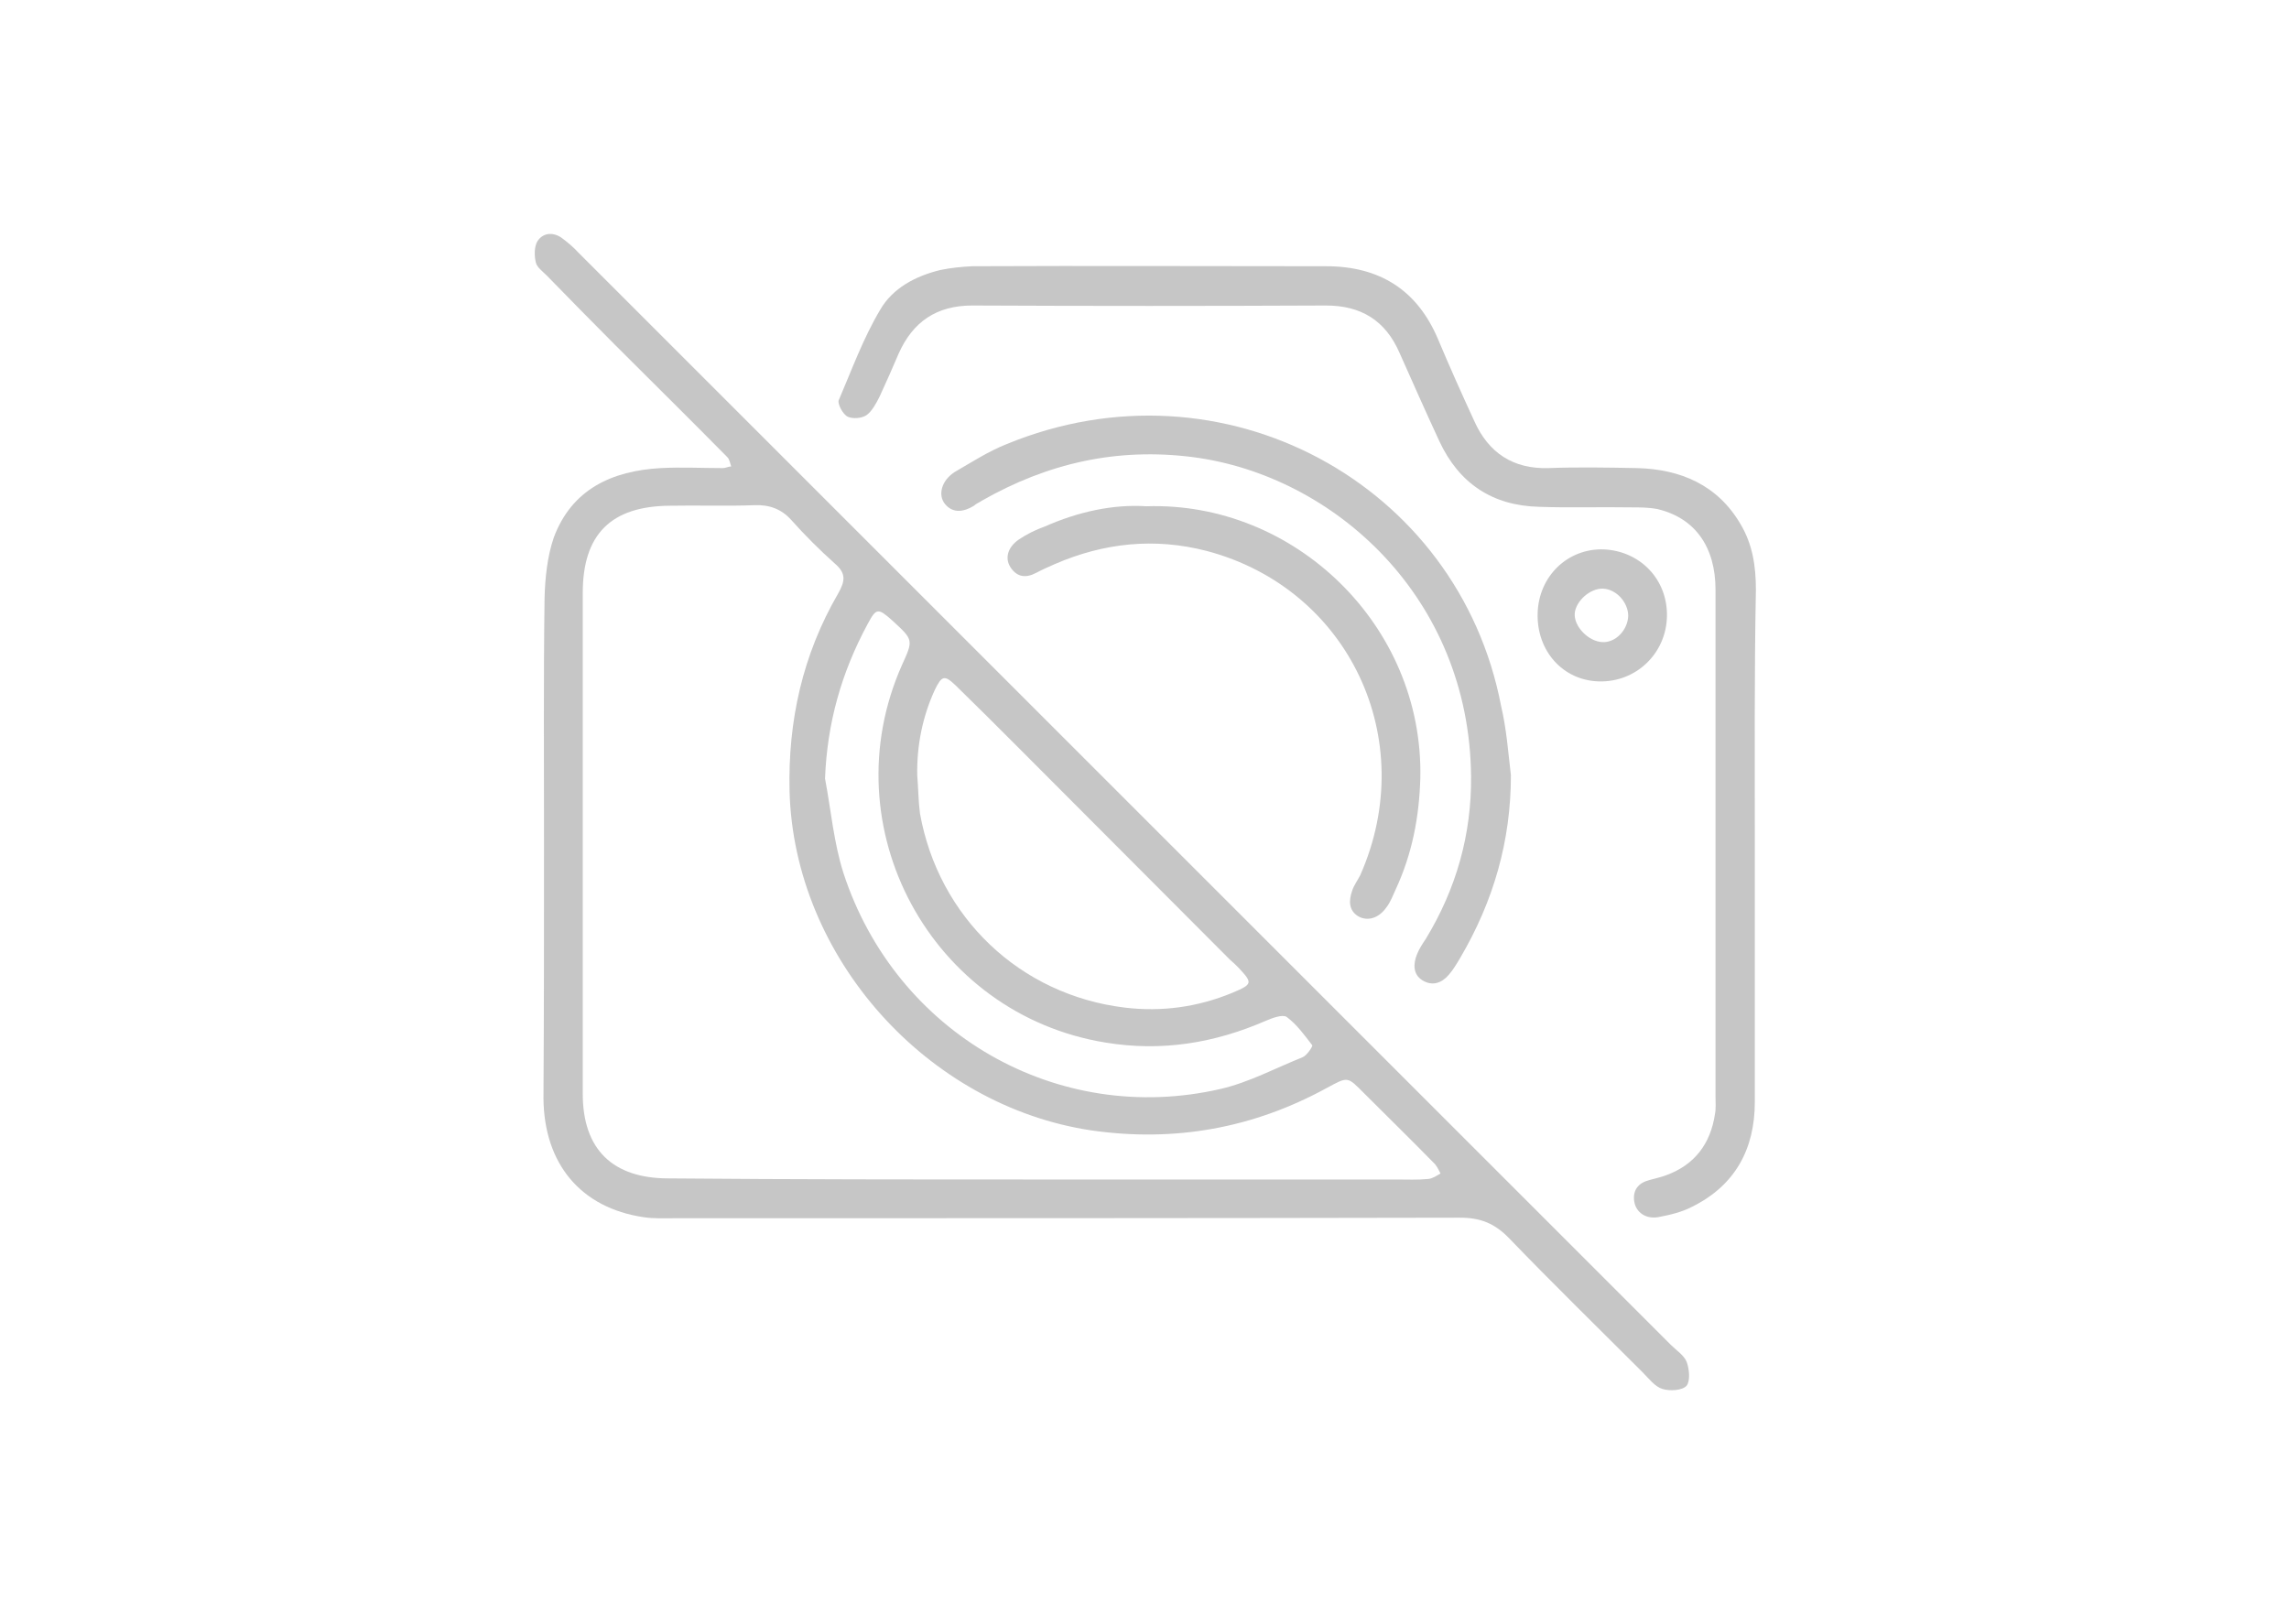
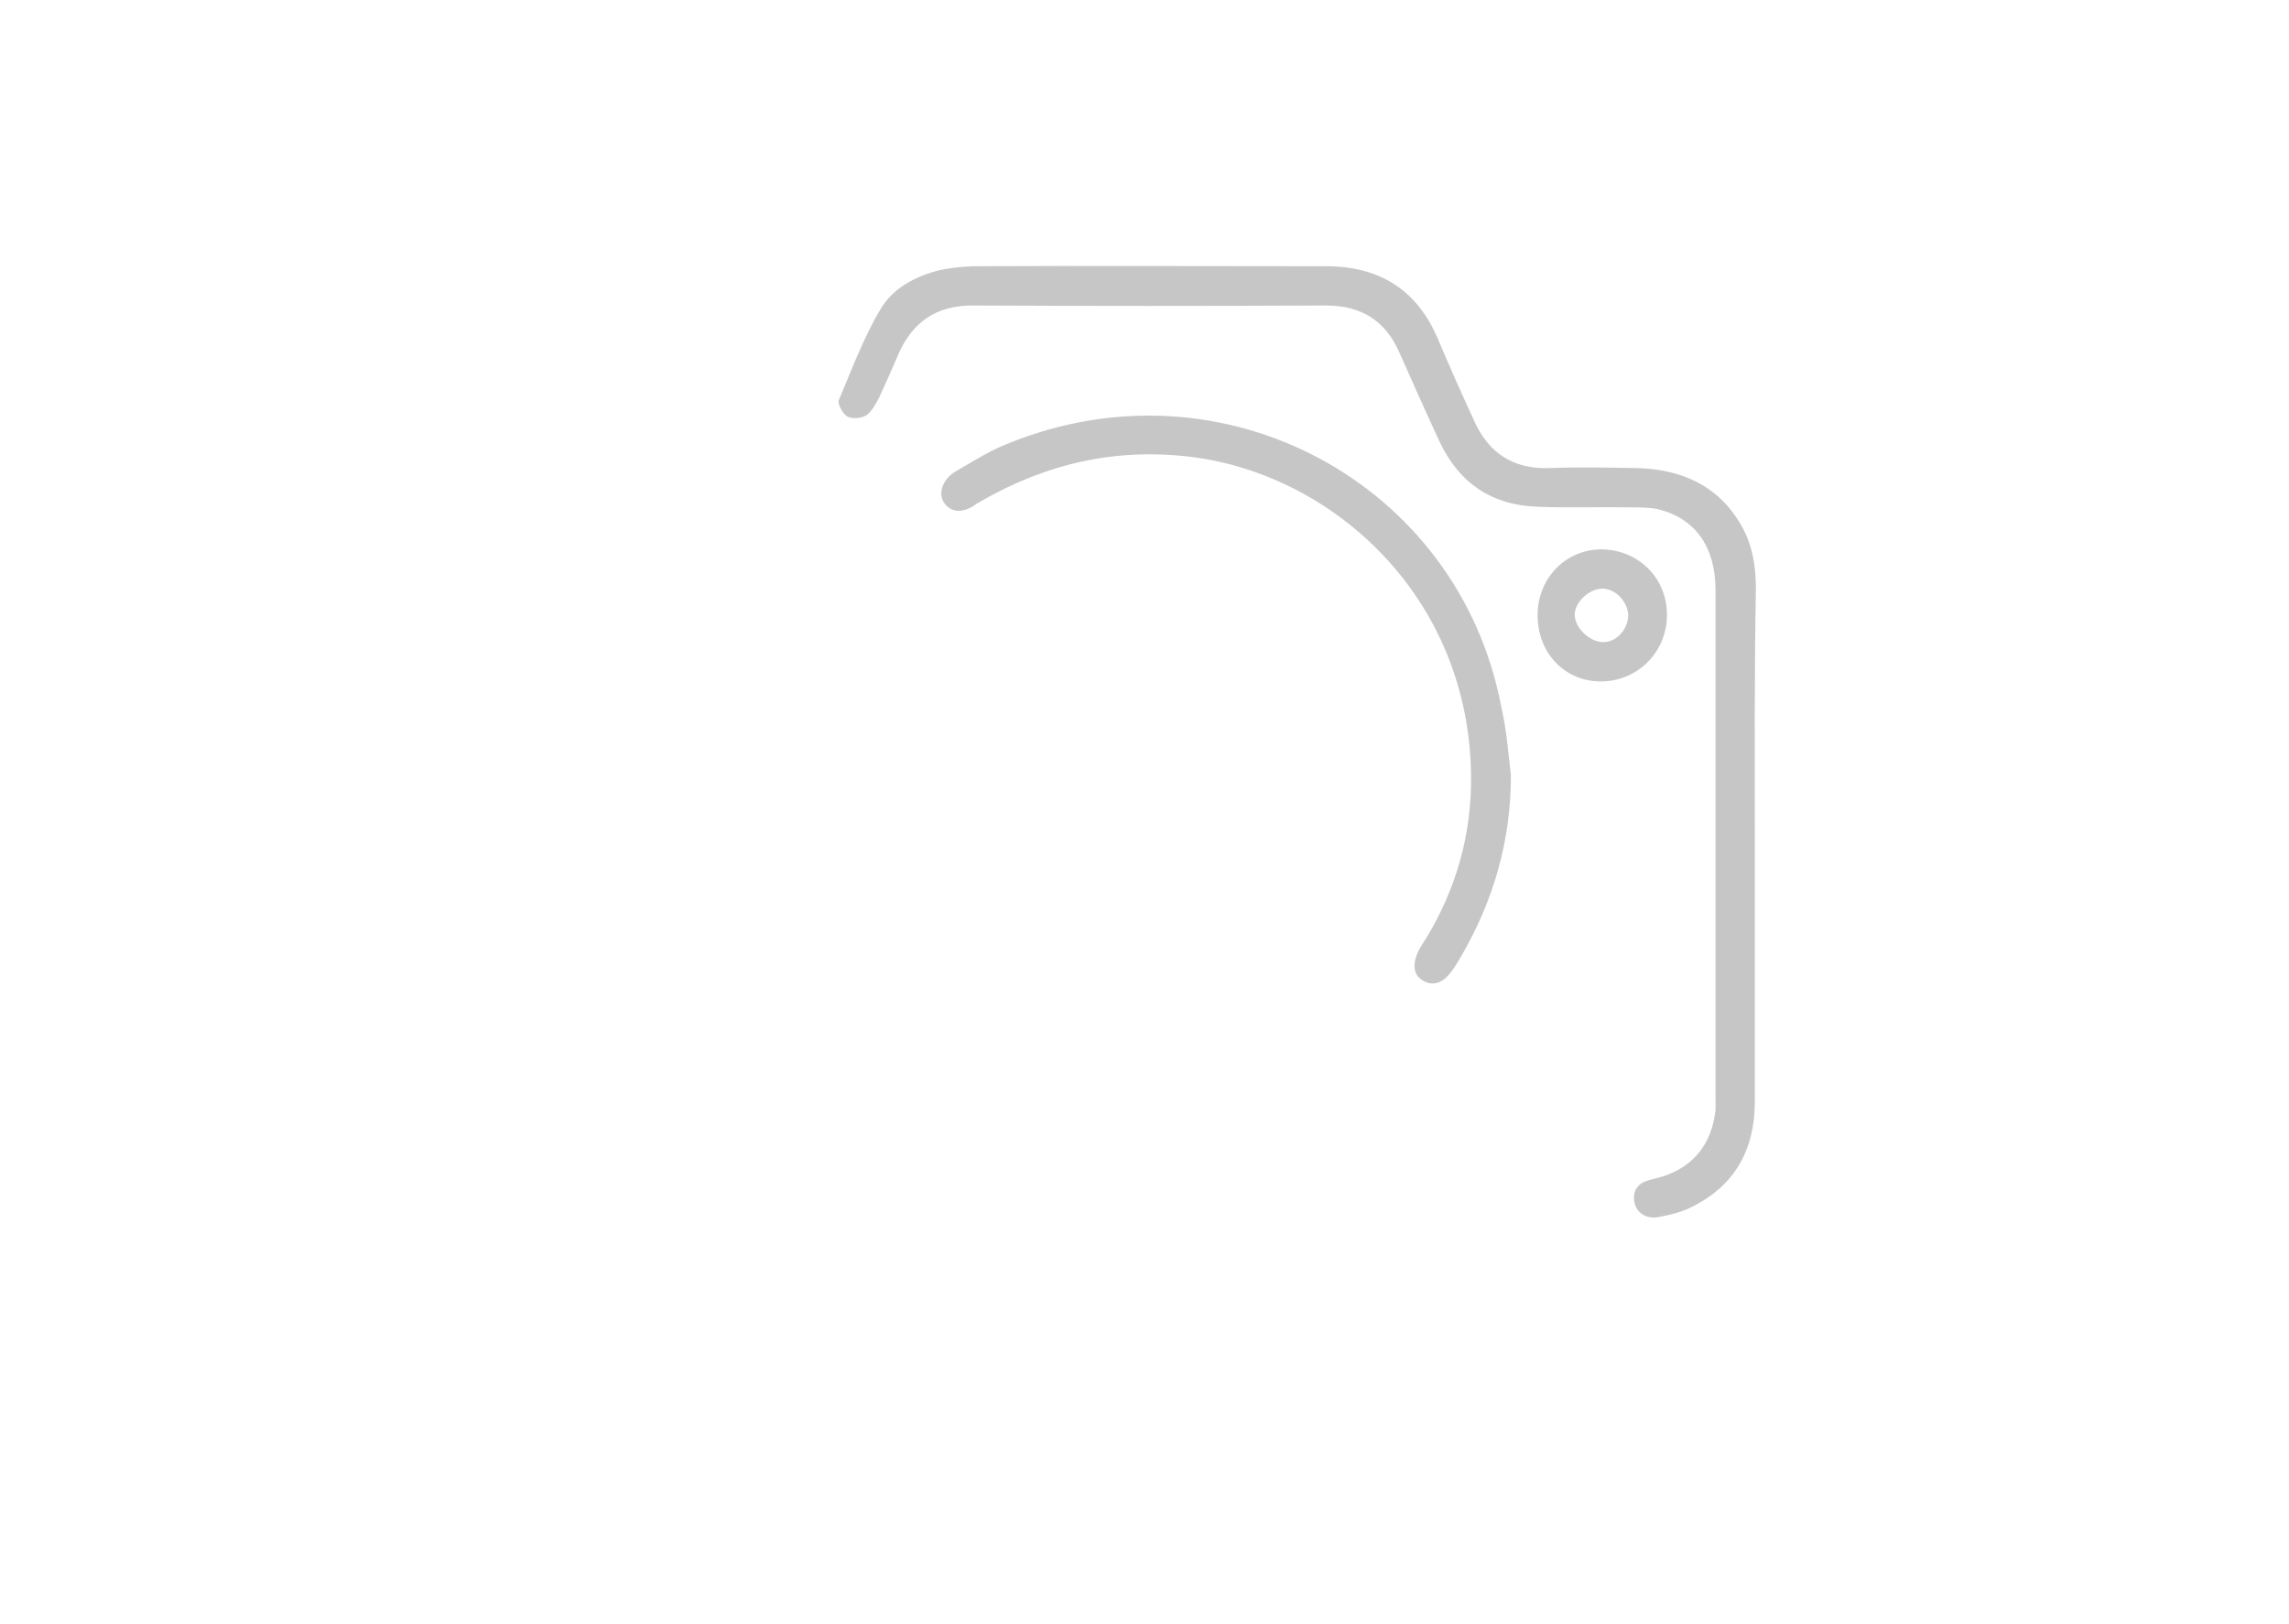
<svg xmlns="http://www.w3.org/2000/svg" version="1.1" id="Calque_1" x="0px" y="0px" viewBox="0 0 419.5 297.6" style="enable-background:new 0 0 419.5 297.6;" xml:space="preserve">
  <style type="text/css">
	.st0{fill:#C6C6C6;}
</style>
  <g id="JQzS1b_00000123442034217816616510000015408785807451761074_">
    <g>
-       <path class="st0" d="M99.7,154.4c0-14.9-0.1-29.9,0.1-44.8c0.1-3.7,0.5-7.6,1.7-11.1c3.3-8.8,10.6-12.2,19.6-12.7    c3.8-0.2,7.6,0,11.4,0c0.5,0,1-0.3,1.5-0.3c-0.2-0.6-0.3-1.3-0.7-1.7c-6.8-6.9-13.7-13.7-20.6-20.6c-4.2-4.2-8.4-8.5-12.5-12.7    c-0.8-0.8-1.8-1.5-2-2.4c-0.3-1.2-0.3-2.9,0.3-3.9c1-1.5,2.7-1.7,4.3-0.7c1.1,0.8,2.3,1.8,3.2,2.8    c37.6,37.6,75.1,75.1,112.7,112.7c29.2,29.2,58.4,58.4,87.5,87.5c1,1,2.4,1.9,2.9,3.1c0.5,1.3,0.7,3.5,0,4.4    c-0.8,0.9-3.1,1-4.4,0.6c-1.4-0.4-2.5-1.9-3.7-3.1c-8.1-8.1-16.4-16.2-24.4-24.5c-2.6-2.7-5.2-3.8-9-3.8    c-48,0.1-95.8,0.1-143.8,0.1c-2,0-4,0.1-5.9-0.2c-11.4-1.7-18.2-9.7-18.3-21.8C99.7,185.6,99.7,170,99.7,154.4L99.7,154.4z     M191.1,216.2c21.6,0,43.2,0,64.8,0c2,0,3.9,0.1,5.9-0.1c0.8-0.1,1.5-0.6,2.2-1c-0.3-0.6-0.6-1.2-1-1.7c-4.3-4.4-8.6-8.6-13-13    c-3.1-3.1-2.9-3.1-6.8-1c-13.5,7.4-27.9,10-43.2,7.8c-30.1-4.5-54.5-31.7-55.3-62.2c-0.3-12.9,2.4-25,8.9-36.2    c1.3-2.3,1.5-3.7-0.6-5.5c-2.8-2.5-5.5-5.2-8-8c-1.8-2-4-2.8-6.7-2.7c-5.2,0.2-10.5,0-15.6,0.1c-10.7,0.1-15.9,5.2-15.9,16    c0,30.6,0,61.2,0,91.8c0,10.2,5.5,15.5,15.7,15.5C145.4,216.2,168.2,216.2,191.1,216.2z M168.1,142.1c0.2,2.4,0.2,4.7,0.5,7    c3.4,19,18.3,33.3,37.6,35.6c6.7,0.8,13.3-0.1,19.6-2.7c3.8-1.6,3.8-1.8,1.2-4.6c-0.5-0.5-1-1-1.6-1.5    c-13.1-13.1-26.1-26.2-39.2-39.3c-3.7-3.7-7.3-7.3-11.1-11c-2-1.9-2.5-1.8-3.8,0.9C169.1,131.3,168,136.6,168.1,142.1z     M151.2,142.7c1.1,5.8,1.6,11.8,3.4,17.4c9.6,29.3,39.2,46.4,69.1,39.5c5.2-1.2,10-3.8,15-5.8c0.8-0.3,1.9-2,1.8-2.2    c-1.4-1.8-2.8-3.8-4.7-5.2c-0.8-0.5-2.6,0.2-3.8,0.7c-9.4,4.1-19.1,5.7-29.4,4c-32-5.2-50.5-39.5-37.3-69.2    c2.1-4.6,2.1-4.6-1.7-8.1c-2.7-2.4-3-2.4-4.6,0.6C154.2,123.3,151.6,132.5,151.2,142.7z" />
      <path class="st0" d="M321.6,155c0,15.6,0,31.4,0,47c0,8.6-3.6,15.3-11.5,19.2c-1.9,1-4.1,1.5-6.2,1.9c-2.3,0.4-4.1-0.9-4.4-2.9    c-0.3-2.1,0.8-3.4,2.8-3.9c1-0.3,2.1-0.5,3.1-0.9c5.2-1.9,8.1-5.8,8.9-11.2c0.2-1,0.1-2.2,0.1-3.2c0-31,0-61.9,0-92.9    c0-7.9-3.8-13.2-10.7-14.8c-1.6-0.3-3.2-0.3-4.8-0.3c-5.6-0.1-11.2,0.1-16.8-0.1c-8.6-0.2-14.7-4.3-18.3-12    c-2.5-5.4-4.9-10.8-7.3-16.2c-2.6-6-7.1-8.7-13.5-8.7c-21.6,0.1-43.2,0.1-64.8,0c-6.6,0-10.9,3-13.5,8.8c-1.1,2.6-2.3,5.3-3.5,7.9    c-0.6,1.2-1.4,2.7-2.4,3.4c-0.9,0.6-2.5,0.7-3.4,0.3c-0.9-0.4-1.9-2.3-1.7-3c2.4-5.6,4.5-11.4,7.6-16.6c2.3-4,6.5-6.2,11-7.3    c1.9-0.4,3.9-0.6,5.9-0.7c21.6-0.1,43.2,0,64.8,0c9.9,0,16.8,4.4,20.6,13.5c2.1,5,4.3,9.9,6.6,14.9c2.6,5.8,7.1,8.8,13.6,8.6    c5.4-0.2,10.8-0.1,16.2,0c8,0.2,14.8,3.1,19,10.3c2.2,3.7,2.8,7.7,2.8,12C321.5,123.6,321.6,139.3,321.6,155z" />
      <path class="st0" d="M276.9,142.1c0,12.1-3.2,23.1-9.3,33.5c-0.6,1-1.3,2.2-2.1,3.1c-1.3,1.5-3,2.1-4.8,1c-1.8-1.1-1.7-3.1-1-4.8    c0.4-1,1-1.9,1.6-2.8c5.6-9.2,8.4-19.2,8.3-29.8c-0.3-32.8-25.1-55.1-50.9-58.5c-14-1.8-26.7,1.1-38.8,8c-0.4,0.3-1,0.5-1.4,0.9    c-1.8,1.1-3.8,1.5-5.3-0.3c-1.4-1.7-0.6-4.4,1.8-5.9c3.1-1.8,6.2-3.8,9.5-5.1c39.6-16.3,82.8,7.2,90.6,48    C276.1,133.6,276.4,137.9,276.9,142.1z" />
-       <path class="st0" d="M210.1,92.8c27.1-0.9,50.8,21.8,50.2,49.8c-0.2,7.2-1.5,13.9-4.5,20.4c-0.5,1.1-1,2.4-1.7,3.3    c-1.4,2-3.4,2.6-5.1,1.7c-1.9-1.1-1.8-3-1.2-4.7c0.3-1,1-1.9,1.5-2.9c11-24.9-2.1-52.5-28.1-59.4c-9.6-2.5-18.9-1.5-27.9,2.4    c-1.1,0.5-2.3,1-3.4,1.6c-1.9,1-3.5,0.8-4.7-1c-1.1-1.7-0.5-3.7,1.5-5.1c1.5-1,3.1-1.8,4.8-2.4C197.6,93.8,204,92.4,210.1,92.8z" />
      <path class="st0" d="M281.8,112.4c0.2-6.8,5.5-11.9,12.1-11.7c6.7,0.3,11.7,5.5,11.6,12.2c-0.1,6.9-5.7,12.2-12.5,12    C286.4,124.7,281.6,119.3,281.8,112.4z M298.4,112.9c0-2.5-2.2-4.9-4.6-5c-2.4-0.1-5,2.3-5.2,4.5c-0.2,2.4,2.5,5.2,5.1,5.3    C296.1,117.8,298.3,115.5,298.4,112.9z" />
    </g>
  </g>
</svg>